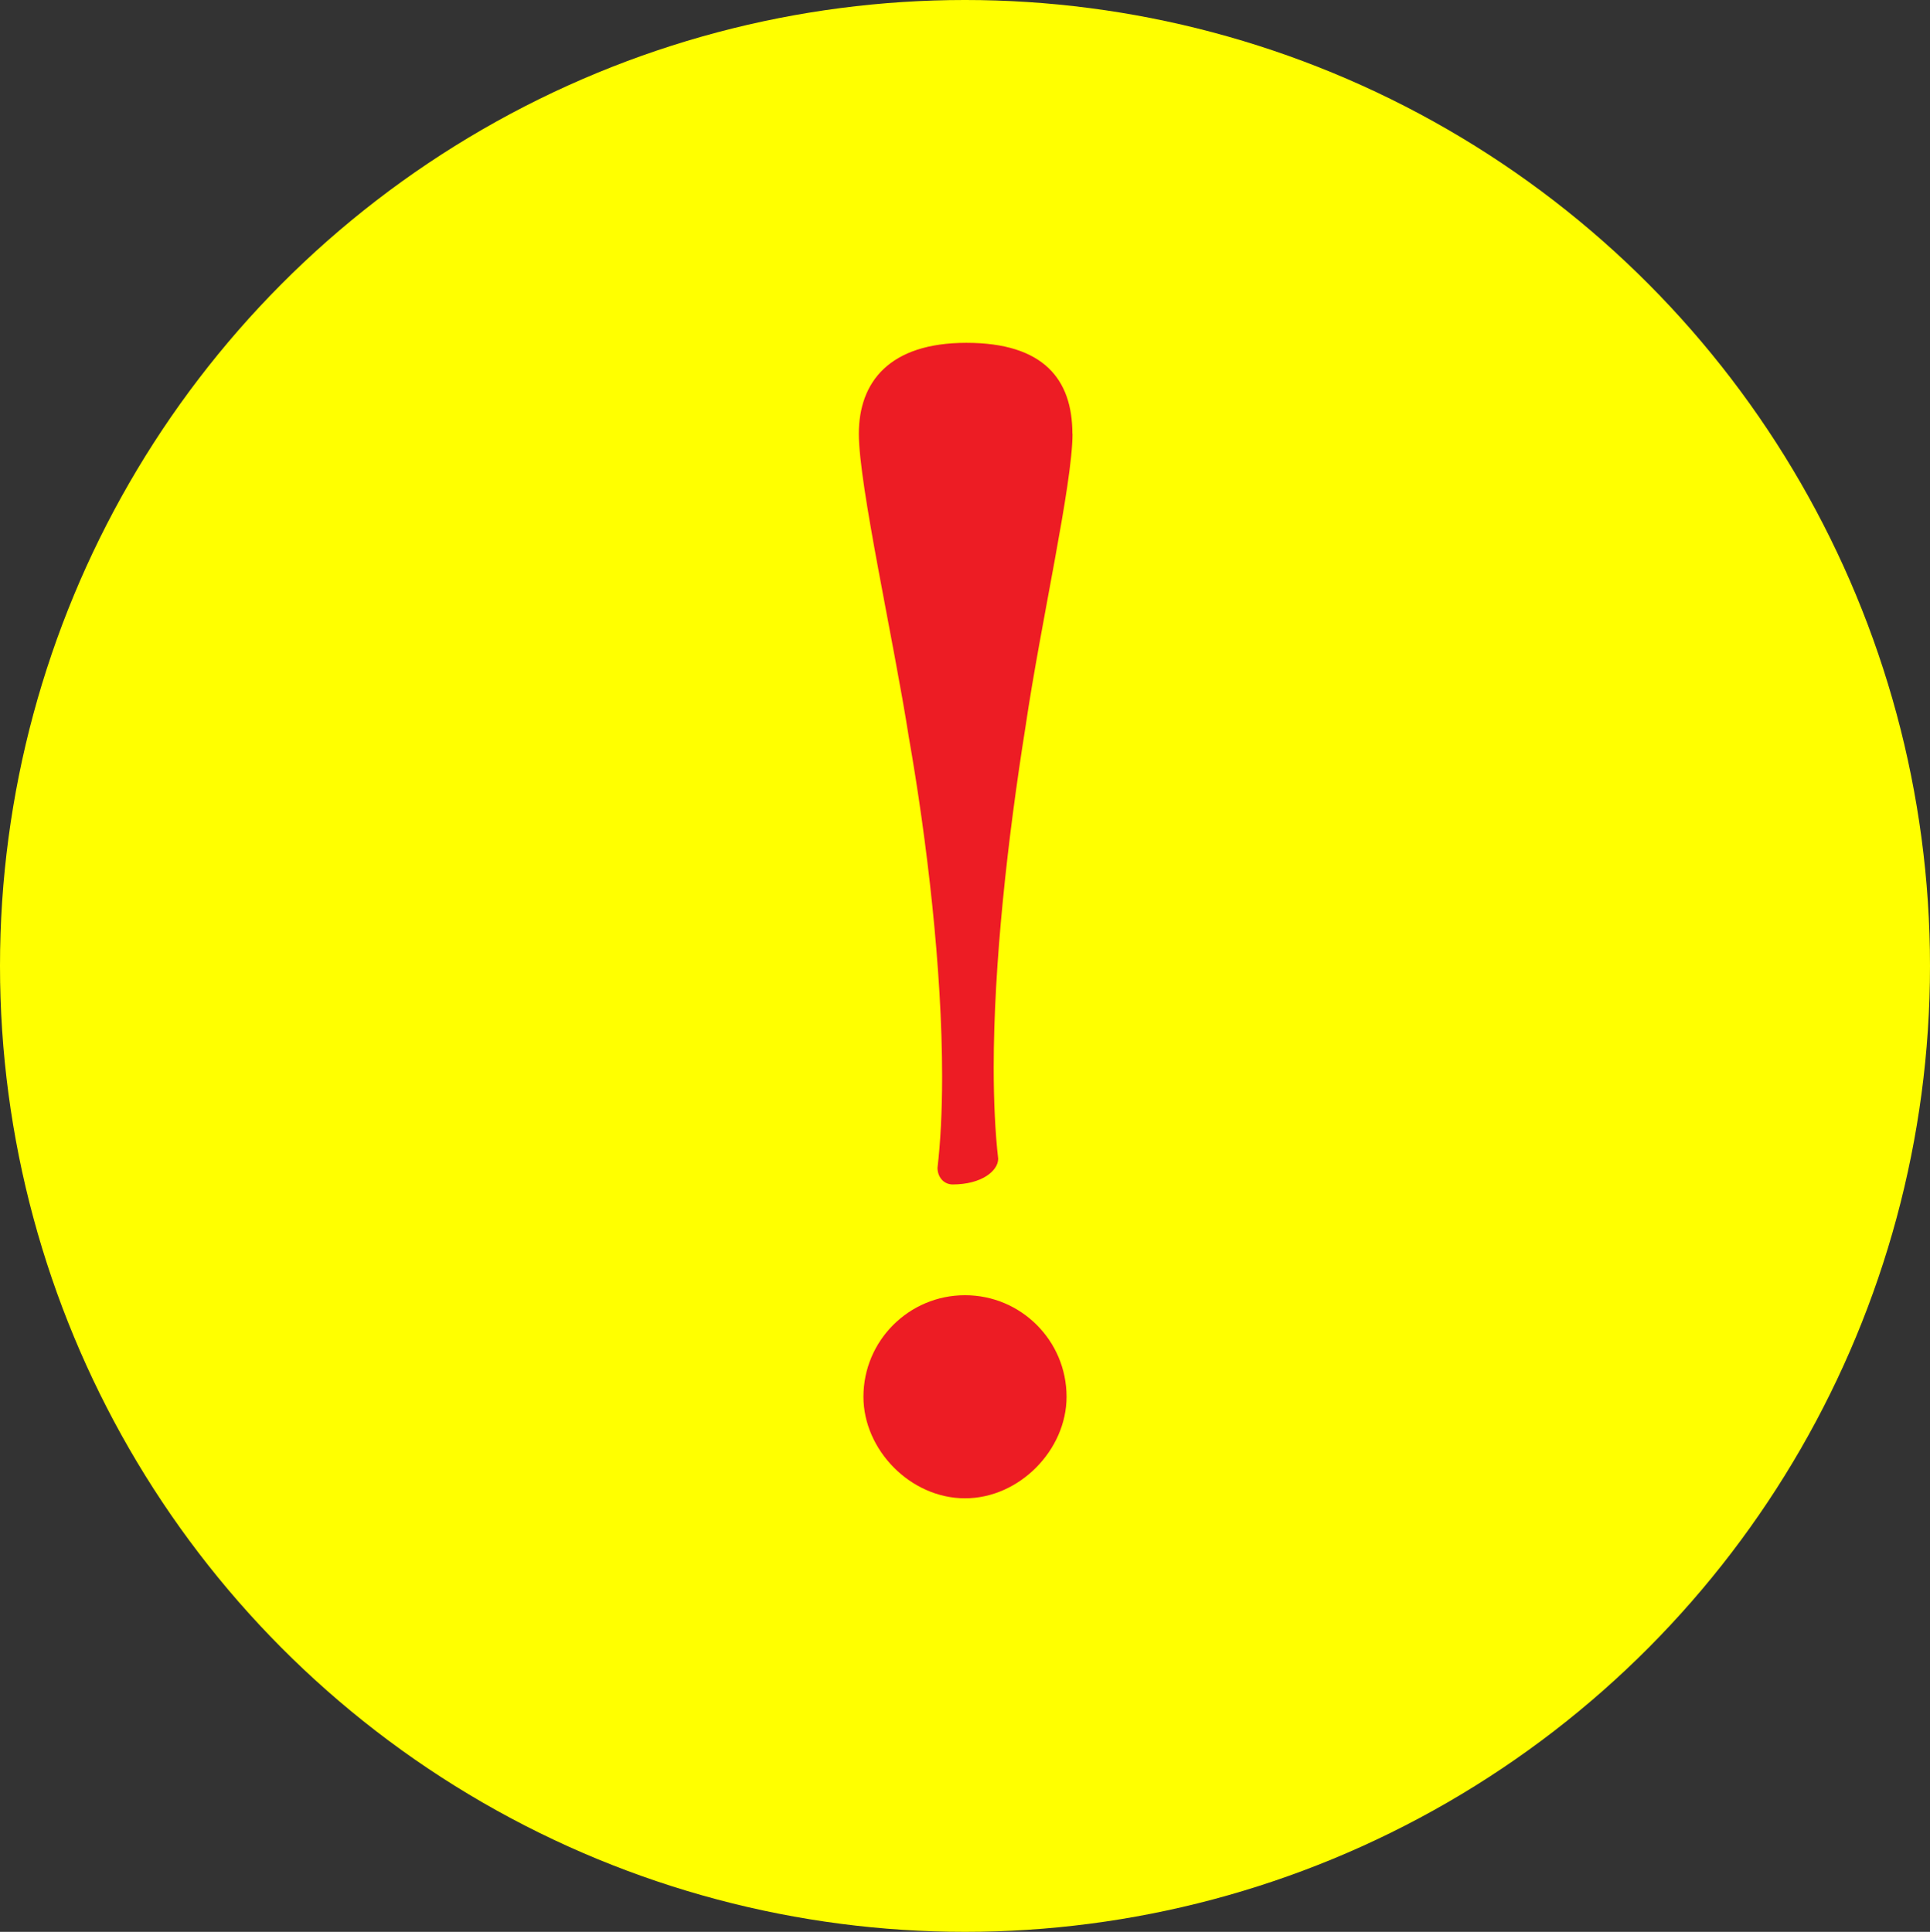
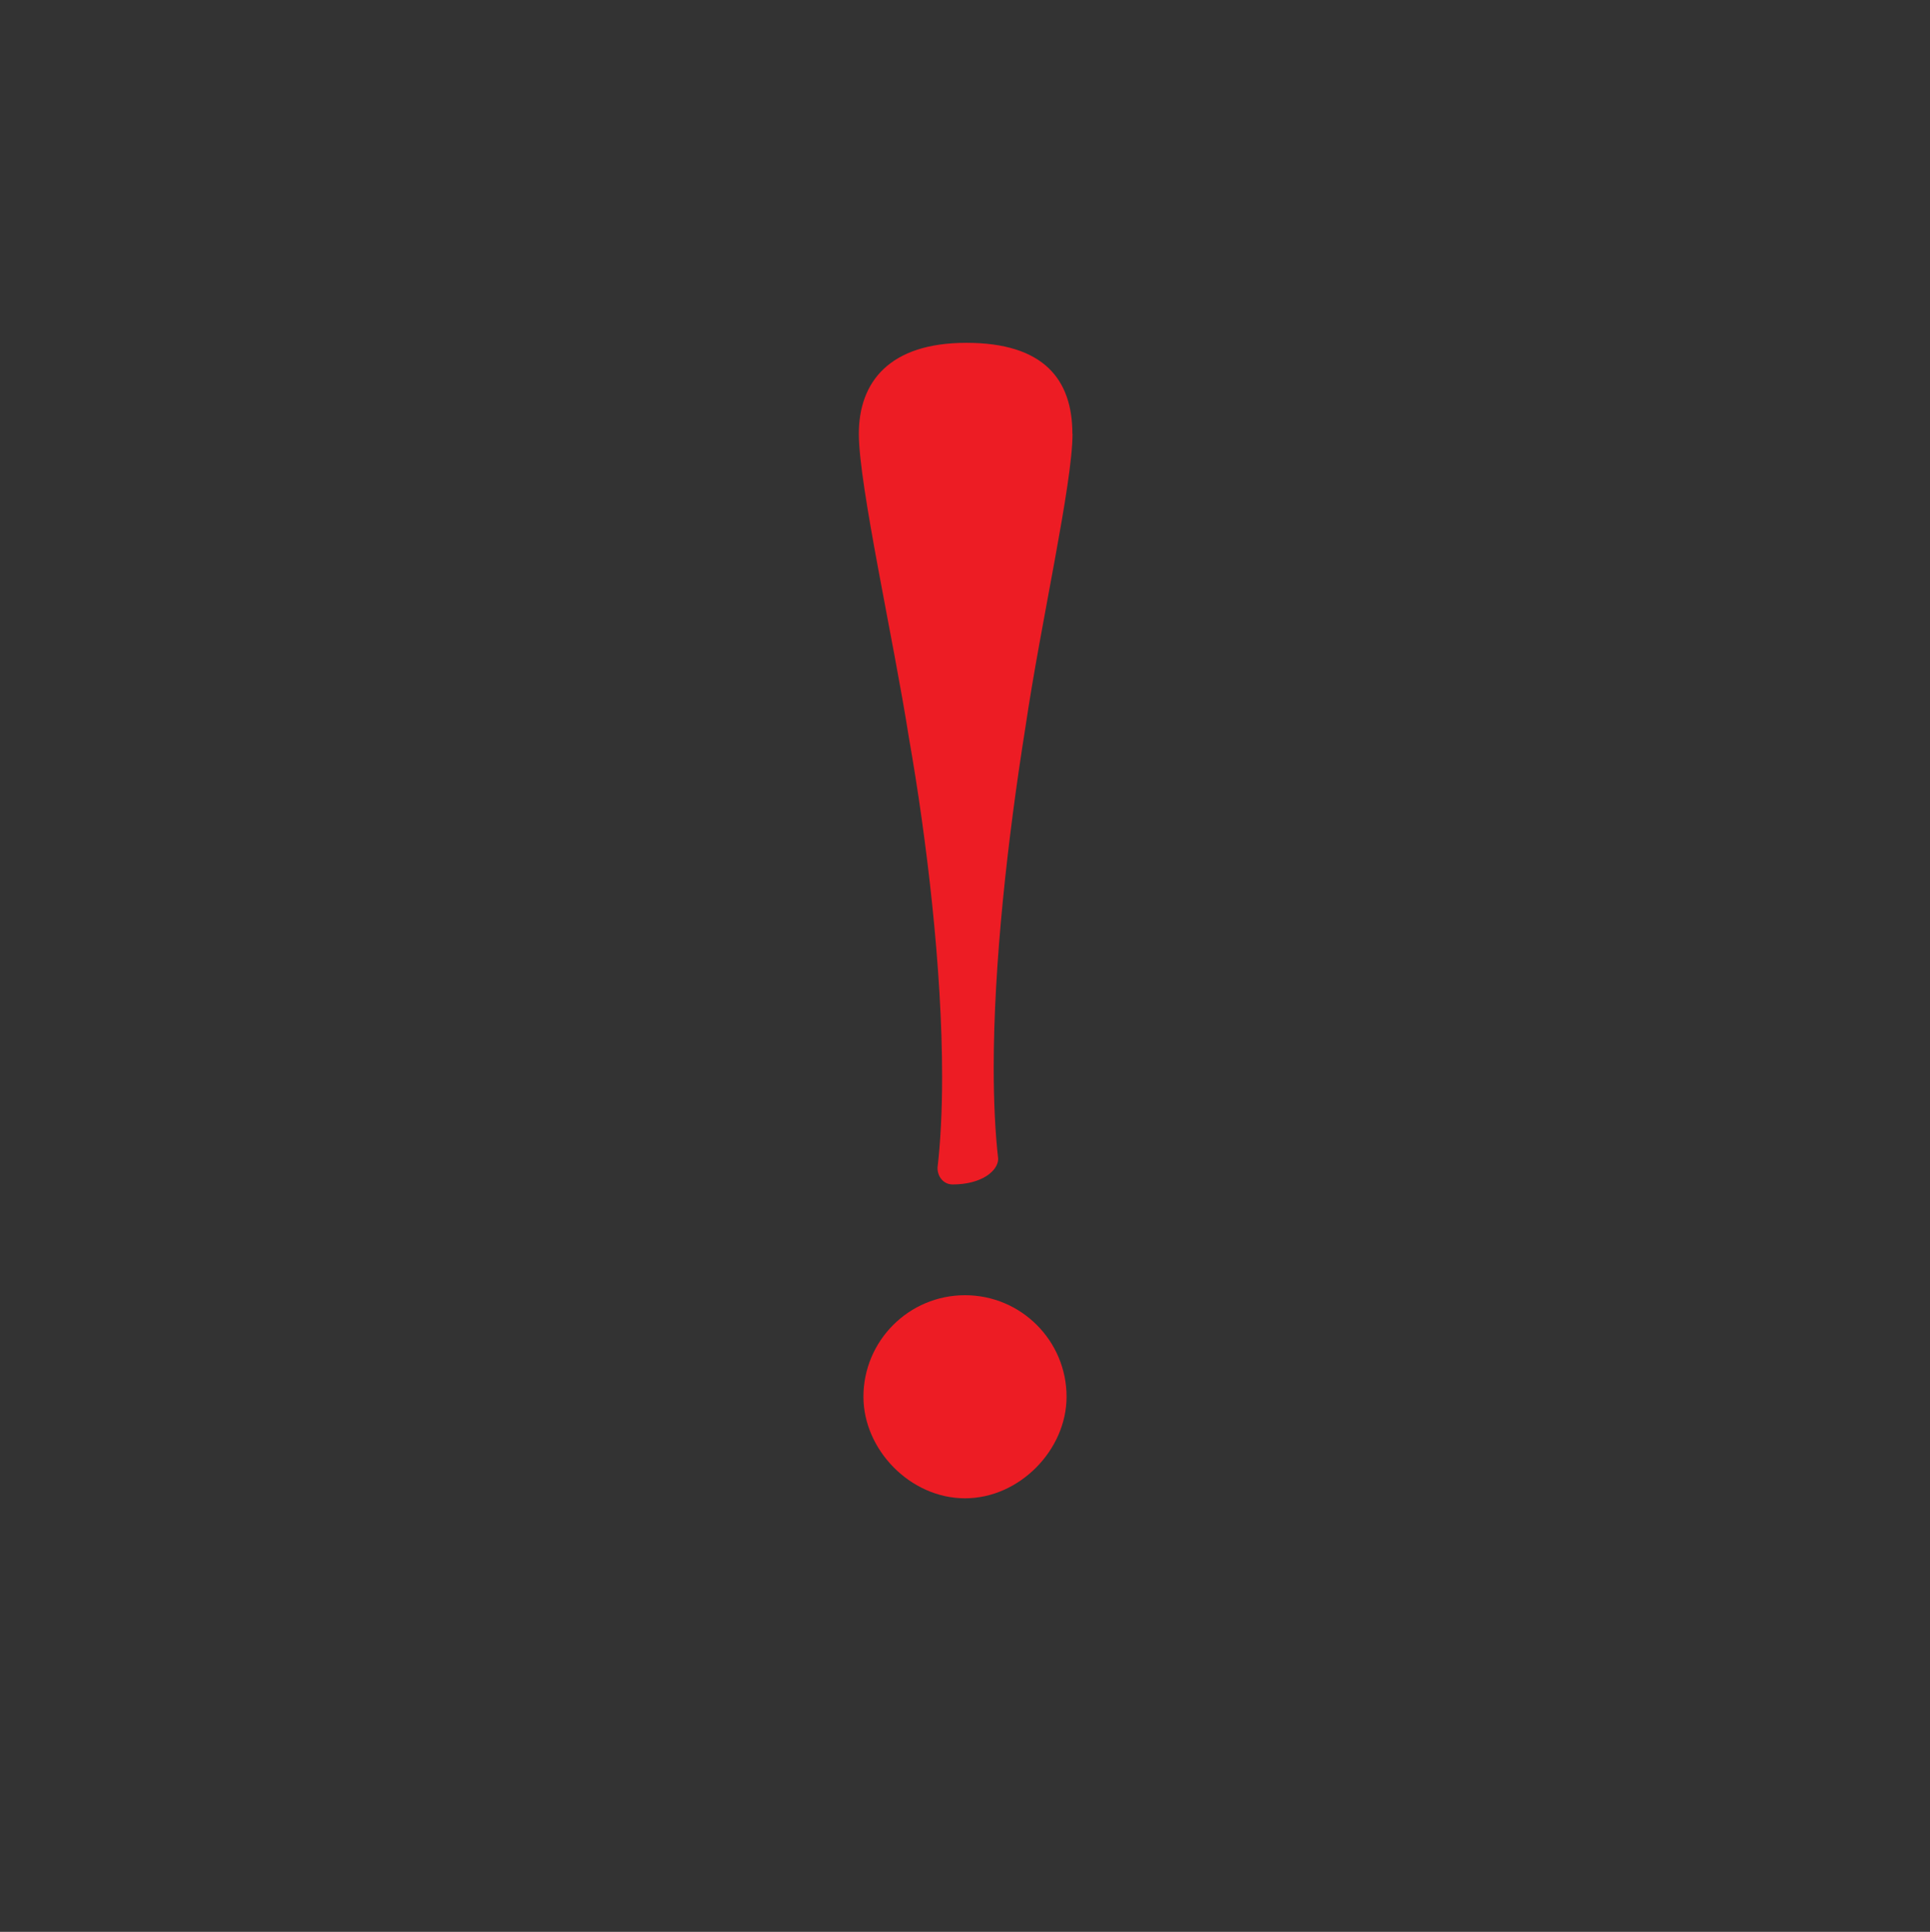
<svg xmlns="http://www.w3.org/2000/svg" id="_レイヤー_2" data-name="レイヤー 2" viewBox="0 0 142.52 142.68">
  <rect x="0" y="0" width="142.52" height="142.68" fill="#333333" stroke="none" />
  <defs>
    <style>
      .cls-1 {
        fill: #ed1c24;
      }

      .cls-1, .cls-2 {
        stroke-width: 0px;
      }

      .cls-2 {
        fill: #ff0;
      }
    </style>
  </defs>
  <g id="_コンテンツ" data-name="コンテンツ">
    <g>
-       <ellipse class="cls-2" cx="71.26" cy="71.34" rx="71.26" ry="71.34" />
      <path class="cls-1" d="M79.2,32.04c0,3.7-2.35,14-3.47,21.62-1.34,8.4-2.35,17.58-2.35,25.2,0,2.46.11,4.82.33,6.72,0,.9-1.23,1.9-3.36,1.9-.67,0-1.12-.56-1.12-1.23.22-1.9.34-4.14.34-6.72,0-7.95-1.12-17.47-2.46-25.09-1.12-7.17-3.69-18.59-3.69-22.4s2.24-6.72,7.94-6.72,7.83,2.69,7.83,6.72ZM78.76,103.16c0,3.92-3.47,7.5-7.5,7.5s-7.5-3.58-7.5-7.5c0-4.14,3.36-7.5,7.5-7.5s7.5,3.36,7.5,7.5Z" />
    </g>
  </g>
</svg>